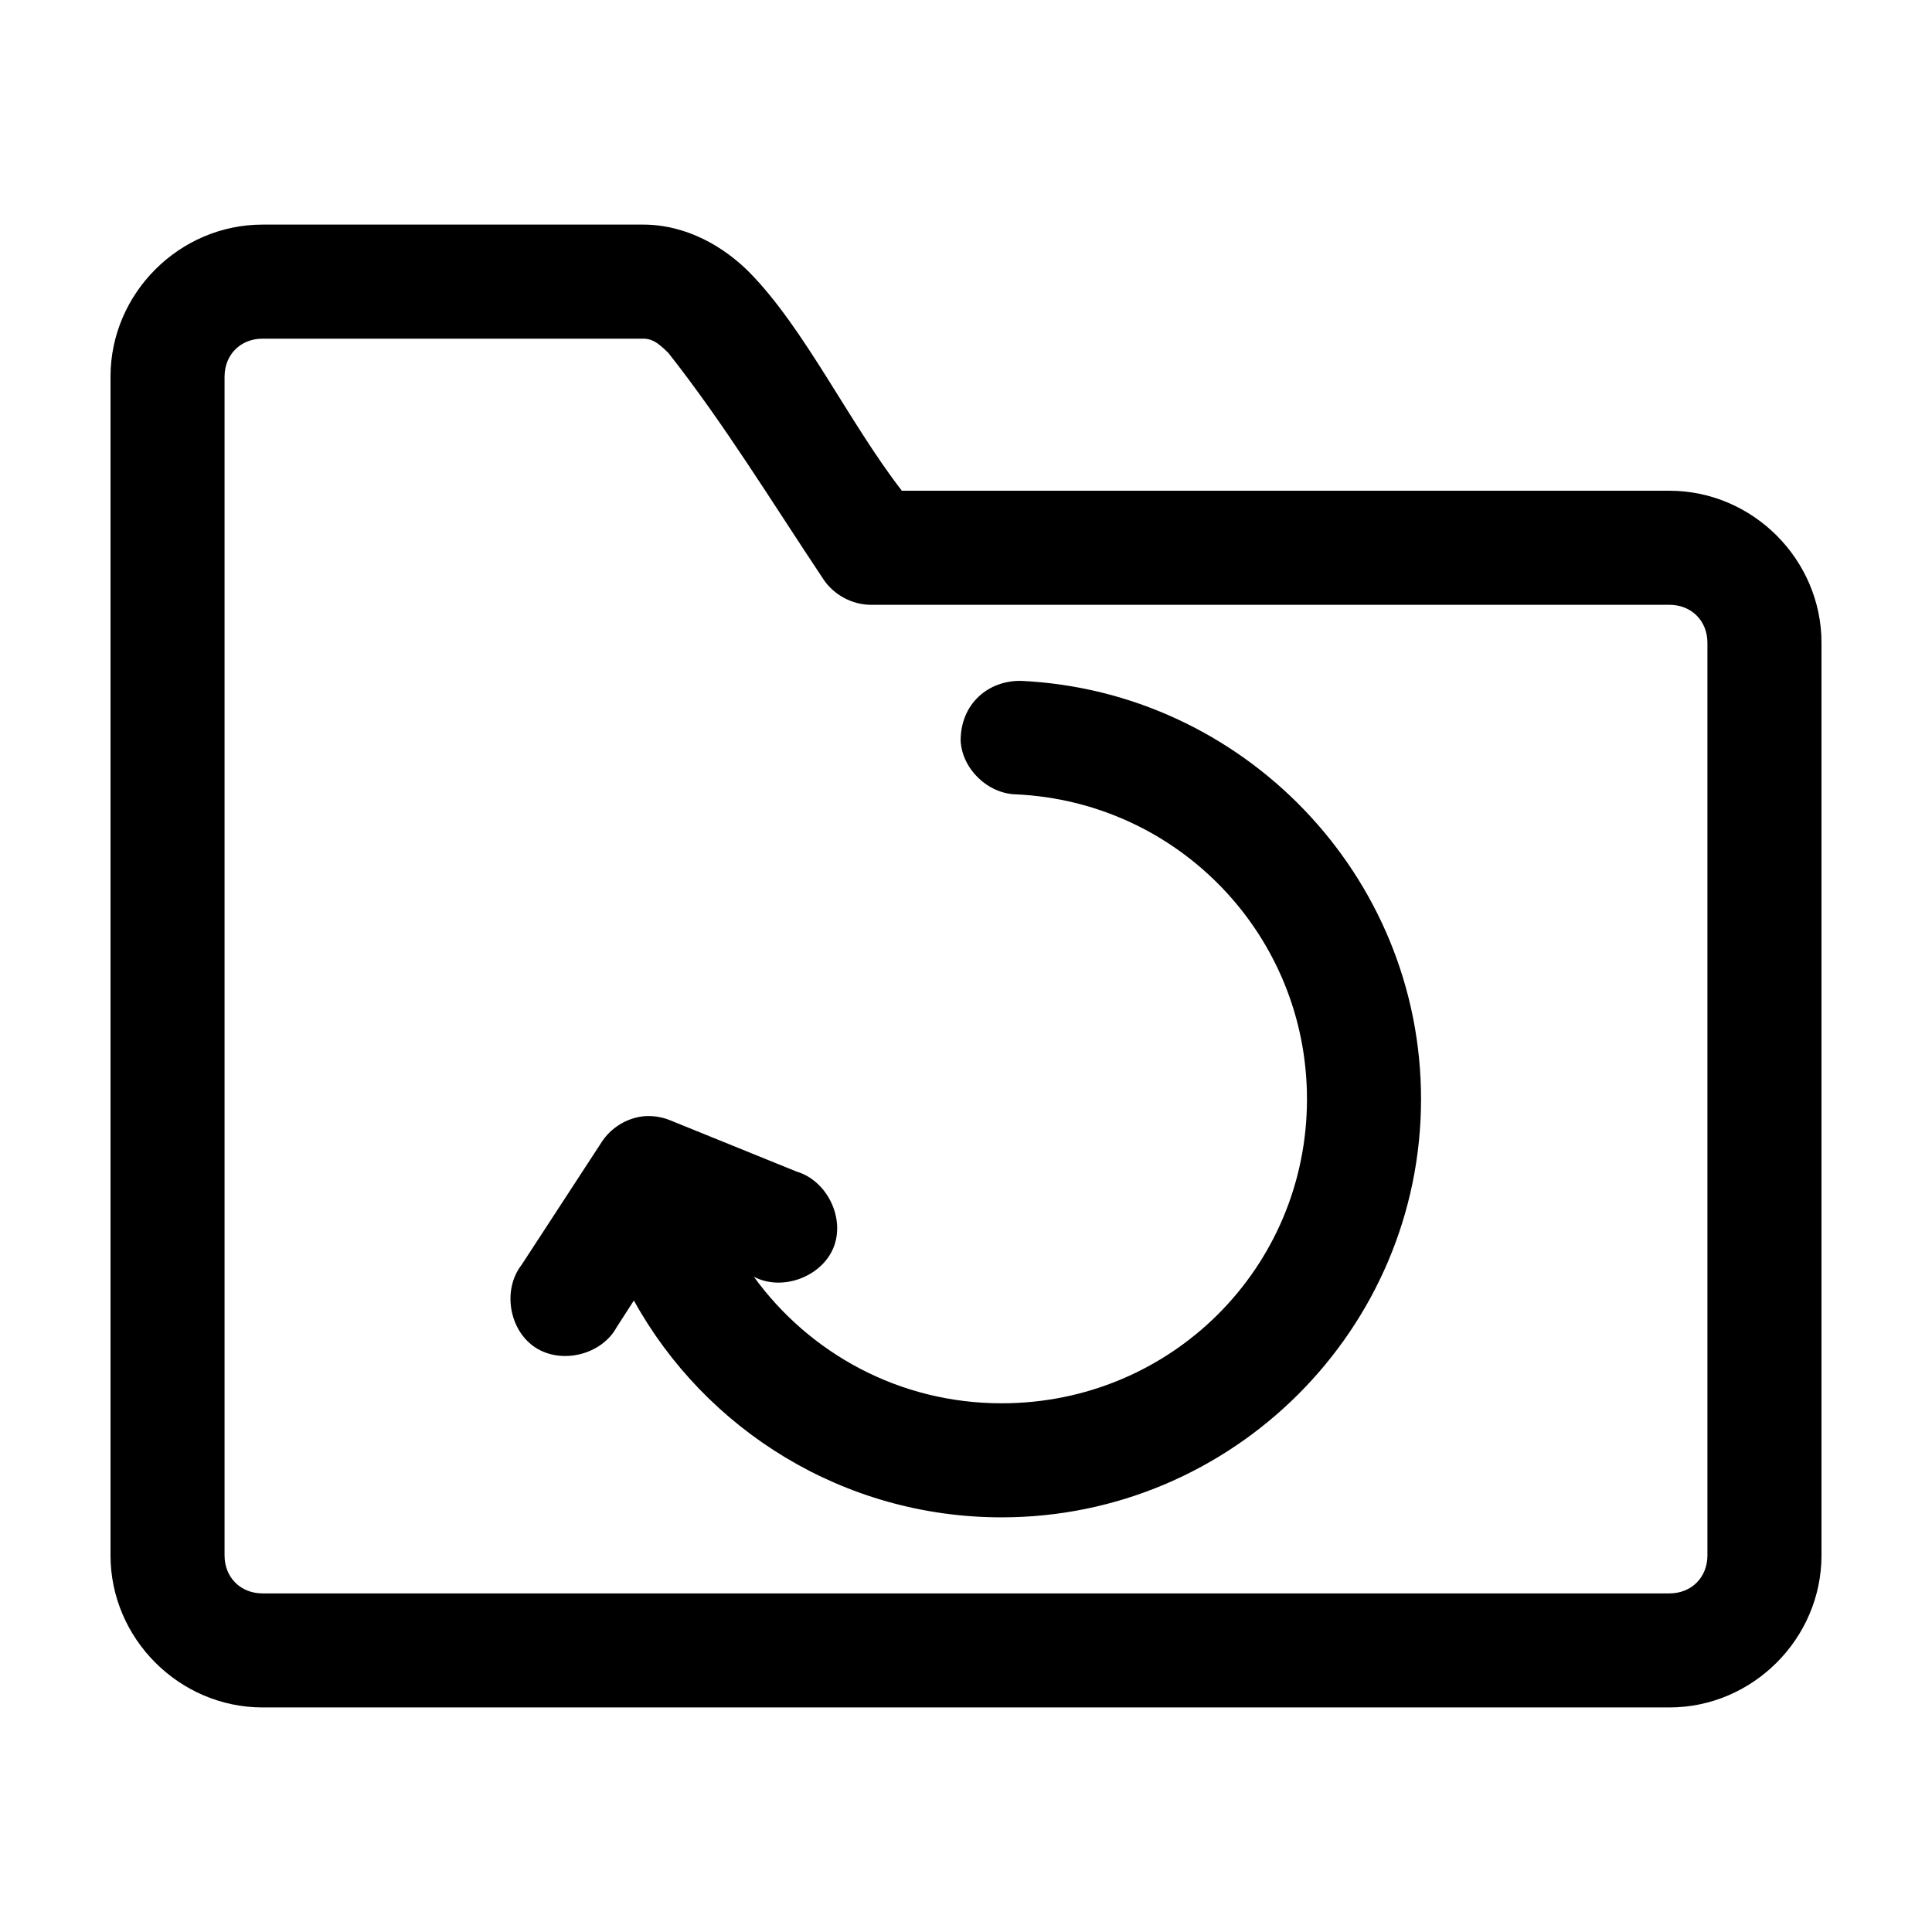
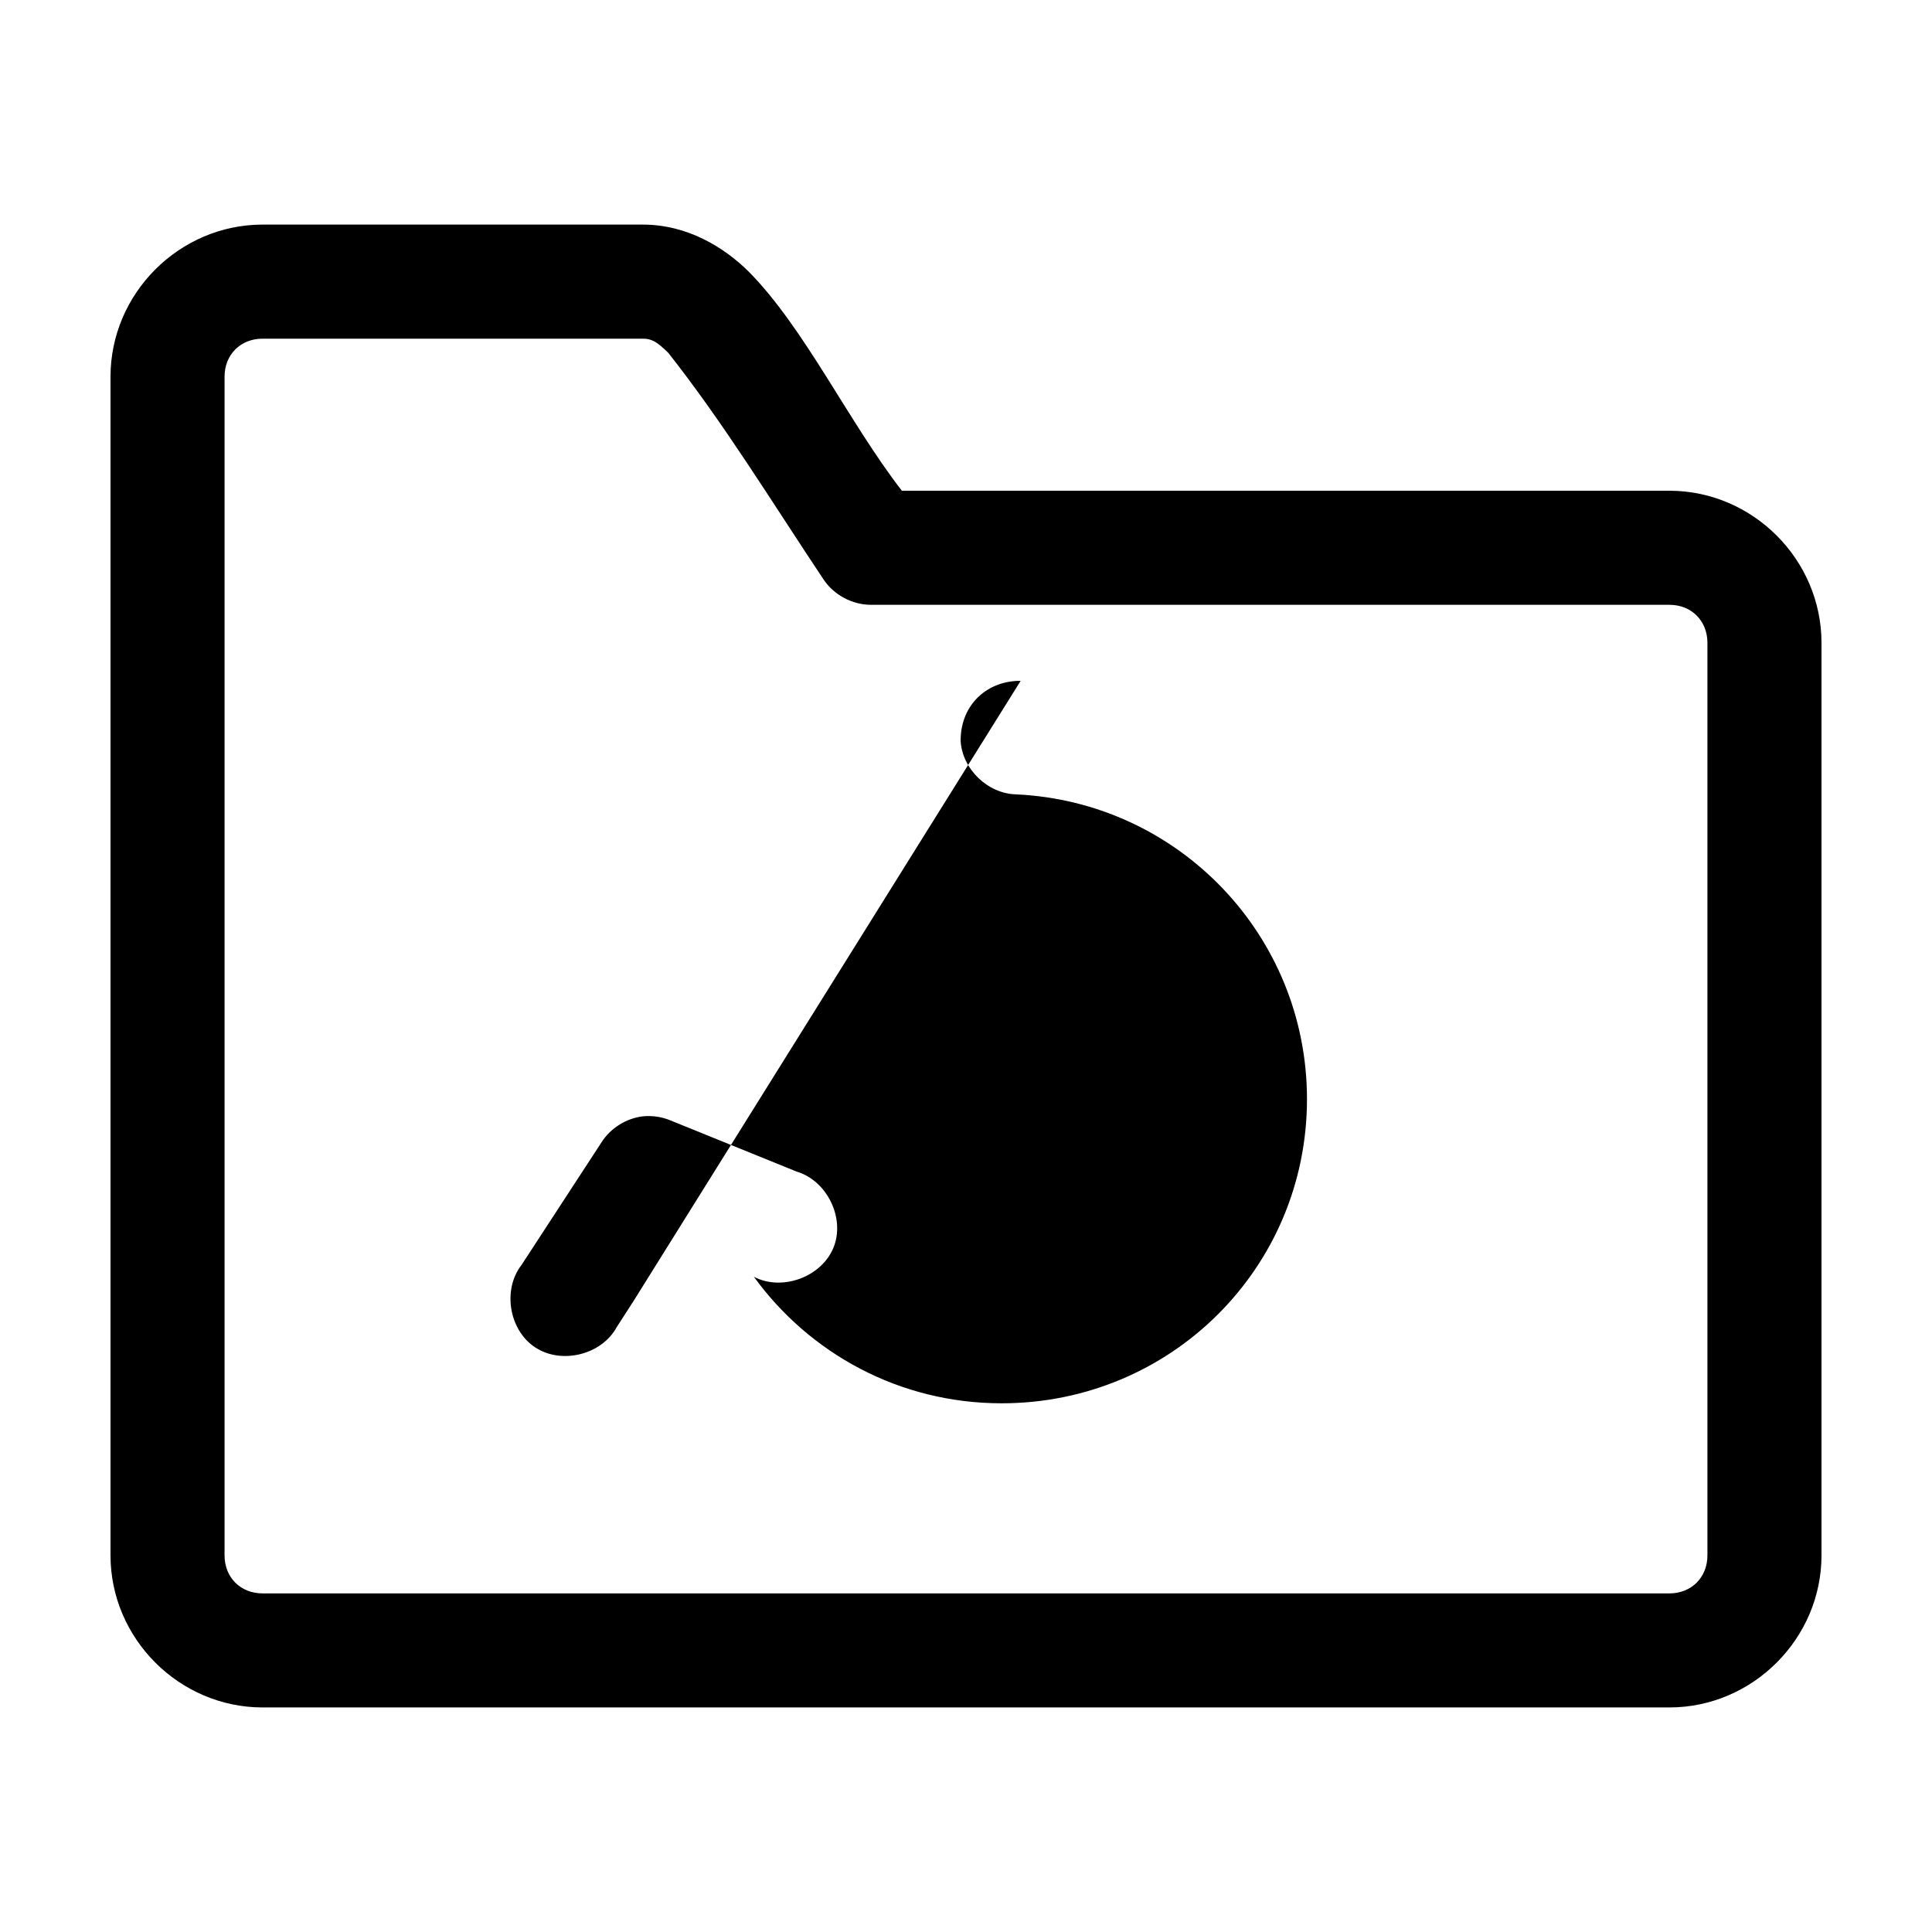
<svg xmlns="http://www.w3.org/2000/svg" fill="#000000" width="800px" height="800px" version="1.1" viewBox="144 144 512 512">
-   <path d="m213.59 203.52c-22.066 0-40.305 18.238-40.305 40.305v312.36c0 22.066 18.238 40.305 40.305 40.305h372.82c22.066 0 40.305-18.238 40.305-40.305v-241.83c0-22.066-18.238-40.305-40.305-40.305h-203.41c-14.047-18.137-25.711-42.961-40.461-57.938-6.484-6.484-16.301-12.594-28.184-12.594h-100.76zm0 30.23h100.76c2.074 0 3.562 0.57 6.769 3.777 14.688 18.621 27.281 39.266 41.094 59.984 2.742 4.141 7.629 6.769 12.594 6.769h211.6c5.844 0 10.078 4.234 10.078 10.078v241.83c0 5.844-4.234 10.078-10.078 10.078h-372.82c-5.844 0-10.078-4.234-10.078-10.078v-312.36c0-5.844 4.231-10.078 10.078-10.078zm200.89 90.688c-8.543-0.102-15.926 6.016-15.902 15.902 0.43 7.473 7.16 13.961 14.641 14.172 43.07 1.965 77.145 37.363 77.145 80.766 0 44.676-36.004 80.609-80.926 80.609-27.16 0-50.973-13.289-65.652-33.535 7.441 3.922 17.926 0.074 21.098-7.715 3.168-7.793-1.695-17.766-9.762-20.152l-33.379-13.539c-2.324-0.977-4.894-1.359-7.398-1.102-4.375 0.527-8.461 3.074-10.863 6.769l-21.254 32.59c-5.121 6.566-3.34 17.316 3.621 21.883 6.961 4.57 17.586 1.957 21.57-5.352l4.566-7.086c18.941 34.289 55.594 57.465 97.457 57.465 61.199 0 111.15-49.781 111.15-110.84 0-59.348-47.215-108.15-106.11-110.84z" />
+   <path d="m213.59 203.52c-22.066 0-40.305 18.238-40.305 40.305v312.36c0 22.066 18.238 40.305 40.305 40.305h372.82c22.066 0 40.305-18.238 40.305-40.305v-241.83c0-22.066-18.238-40.305-40.305-40.305h-203.41c-14.047-18.137-25.711-42.961-40.461-57.938-6.484-6.484-16.301-12.594-28.184-12.594h-100.76zm0 30.23h100.76c2.074 0 3.562 0.57 6.769 3.777 14.688 18.621 27.281 39.266 41.094 59.984 2.742 4.141 7.629 6.769 12.594 6.769h211.6c5.844 0 10.078 4.234 10.078 10.078v241.83c0 5.844-4.234 10.078-10.078 10.078h-372.82c-5.844 0-10.078-4.234-10.078-10.078v-312.36c0-5.844 4.231-10.078 10.078-10.078zm200.89 90.688c-8.543-0.102-15.926 6.016-15.902 15.902 0.43 7.473 7.16 13.961 14.641 14.172 43.07 1.965 77.145 37.363 77.145 80.766 0 44.676-36.004 80.609-80.926 80.609-27.16 0-50.973-13.289-65.652-33.535 7.441 3.922 17.926 0.074 21.098-7.715 3.168-7.793-1.695-17.766-9.762-20.152l-33.379-13.539c-2.324-0.977-4.894-1.359-7.398-1.102-4.375 0.527-8.461 3.074-10.863 6.769l-21.254 32.59c-5.121 6.566-3.34 17.316 3.621 21.883 6.961 4.57 17.586 1.957 21.57-5.352l4.566-7.086z" />
</svg>